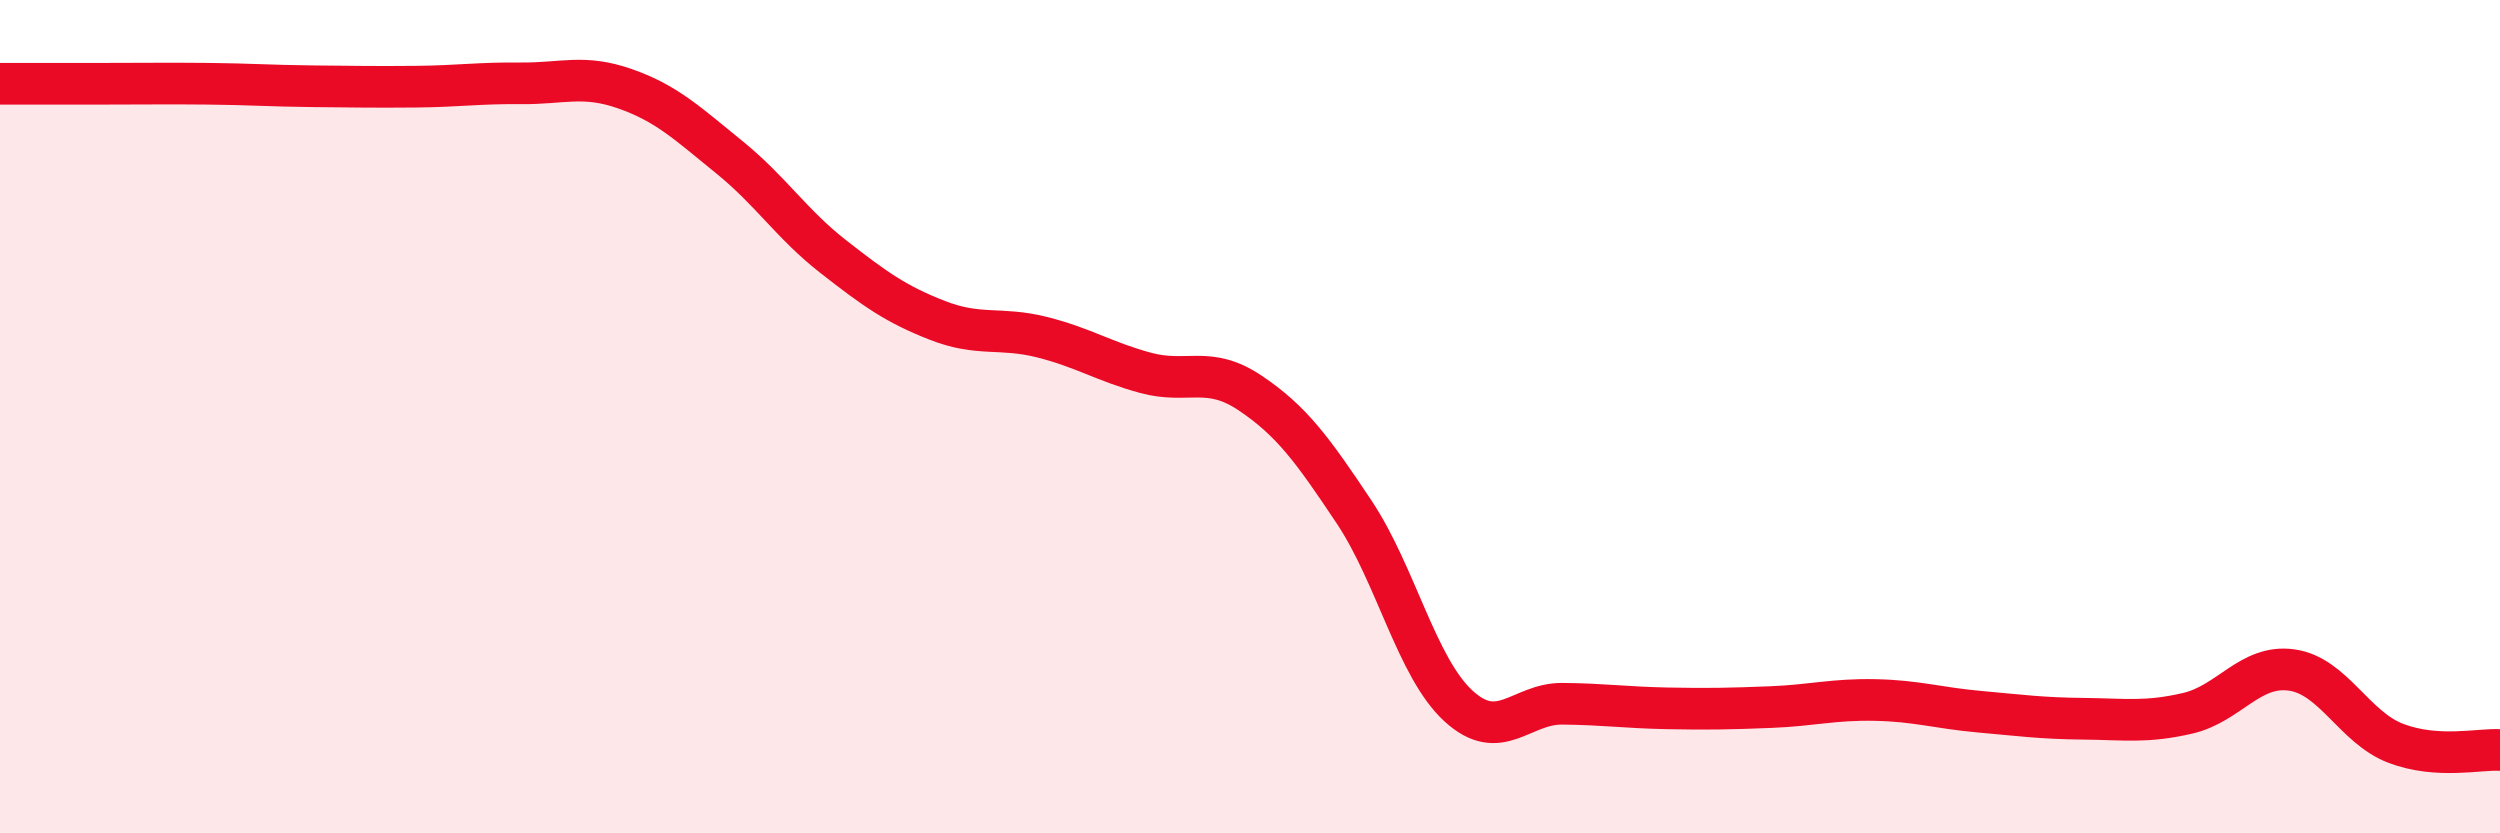
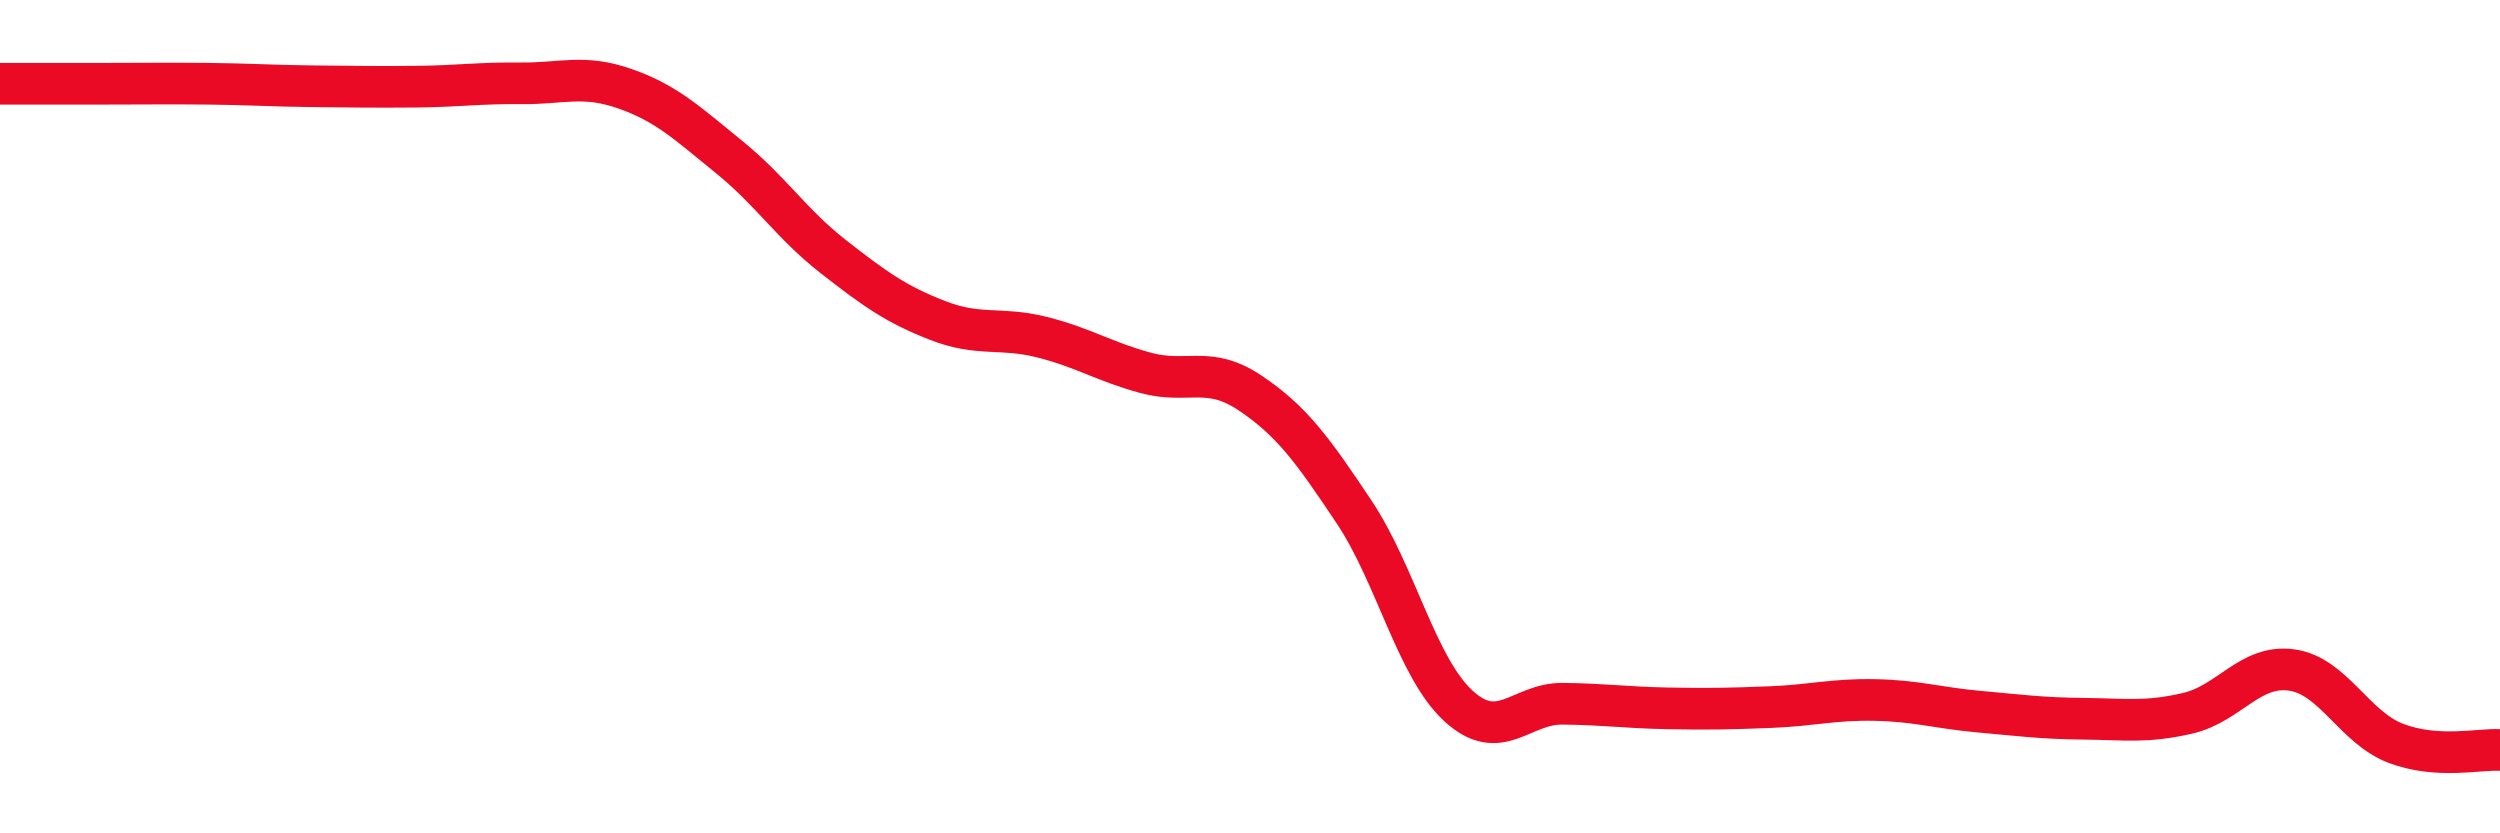
<svg xmlns="http://www.w3.org/2000/svg" width="60" height="20" viewBox="0 0 60 20">
-   <path d="M 0,2.01 C 0.5,2.01 1.5,2.01 2.5,2.01 C 3.5,2.01 4,2 5,2.01 C 6,2.02 6.5,2.06 7.5,2.07 C 8.5,2.08 9,2.09 10,2.08 C 11,2.07 11.5,1.99 12.5,2 C 13.5,2.01 14,1.78 15,2.13 C 16,2.48 16.5,2.96 17.5,3.77 C 18.5,4.58 19,5.38 20,6.16 C 21,6.94 21.5,7.3 22.5,7.69 C 23.5,8.08 24,7.84 25,8.09 C 26,8.34 26.5,8.68 27.5,8.95 C 28.5,9.22 29,8.76 30,9.43 C 31,10.1 31.5,10.79 32.5,12.29 C 33.5,13.79 34,16.02 35,16.94 C 36,17.86 36.5,16.88 37.5,16.89 C 38.5,16.9 39,16.98 40,17 C 41,17.02 41.5,17.01 42.5,16.97 C 43.5,16.93 44,16.78 45,16.8 C 46,16.82 46.5,16.99 47.5,17.08 C 48.5,17.17 49,17.24 50,17.25 C 51,17.26 51.5,17.35 52.5,17.12 C 53.5,16.89 54,15.94 55,16.08 C 56,16.22 56.5,17.46 57.5,17.84 C 58.5,18.22 59.5,17.97 60,18L60 20L0 20Z" fill="#EB0A25" opacity="0.1" stroke-linecap="round" stroke-linejoin="round" />
  <path d="M 0,2.01 C 0.5,2.01 1.5,2.01 2.5,2.01 C 3.5,2.01 4,2 5,2.01 C 6,2.02 6.5,2.06 7.5,2.07 C 8.5,2.08 9,2.09 10,2.08 C 11,2.07 11.5,1.99 12.5,2 C 13.5,2.01 14,1.78 15,2.13 C 16,2.48 16.5,2.96 17.5,3.77 C 18.5,4.58 19,5.38 20,6.16 C 21,6.94 21.5,7.3 22.5,7.69 C 23.5,8.08 24,7.84 25,8.09 C 26,8.34 26.5,8.68 27.5,8.95 C 28.5,9.22 29,8.76 30,9.43 C 31,10.1 31.5,10.79 32.5,12.29 C 33.5,13.79 34,16.02 35,16.94 C 36,17.86 36.5,16.88 37.5,16.89 C 38.5,16.9 39,16.98 40,17 C 41,17.02 41.5,17.01 42.5,16.97 C 43.5,16.93 44,16.78 45,16.8 C 46,16.82 46.5,16.99 47.5,17.08 C 48.5,17.17 49,17.24 50,17.25 C 51,17.26 51.5,17.35 52.5,17.12 C 53.5,16.89 54,15.94 55,16.08 C 56,16.22 56.5,17.46 57.5,17.84 C 58.5,18.22 59.5,17.97 60,18" stroke="#EB0A25" stroke-width="1" fill="none" stroke-linecap="round" stroke-linejoin="round" />
</svg>